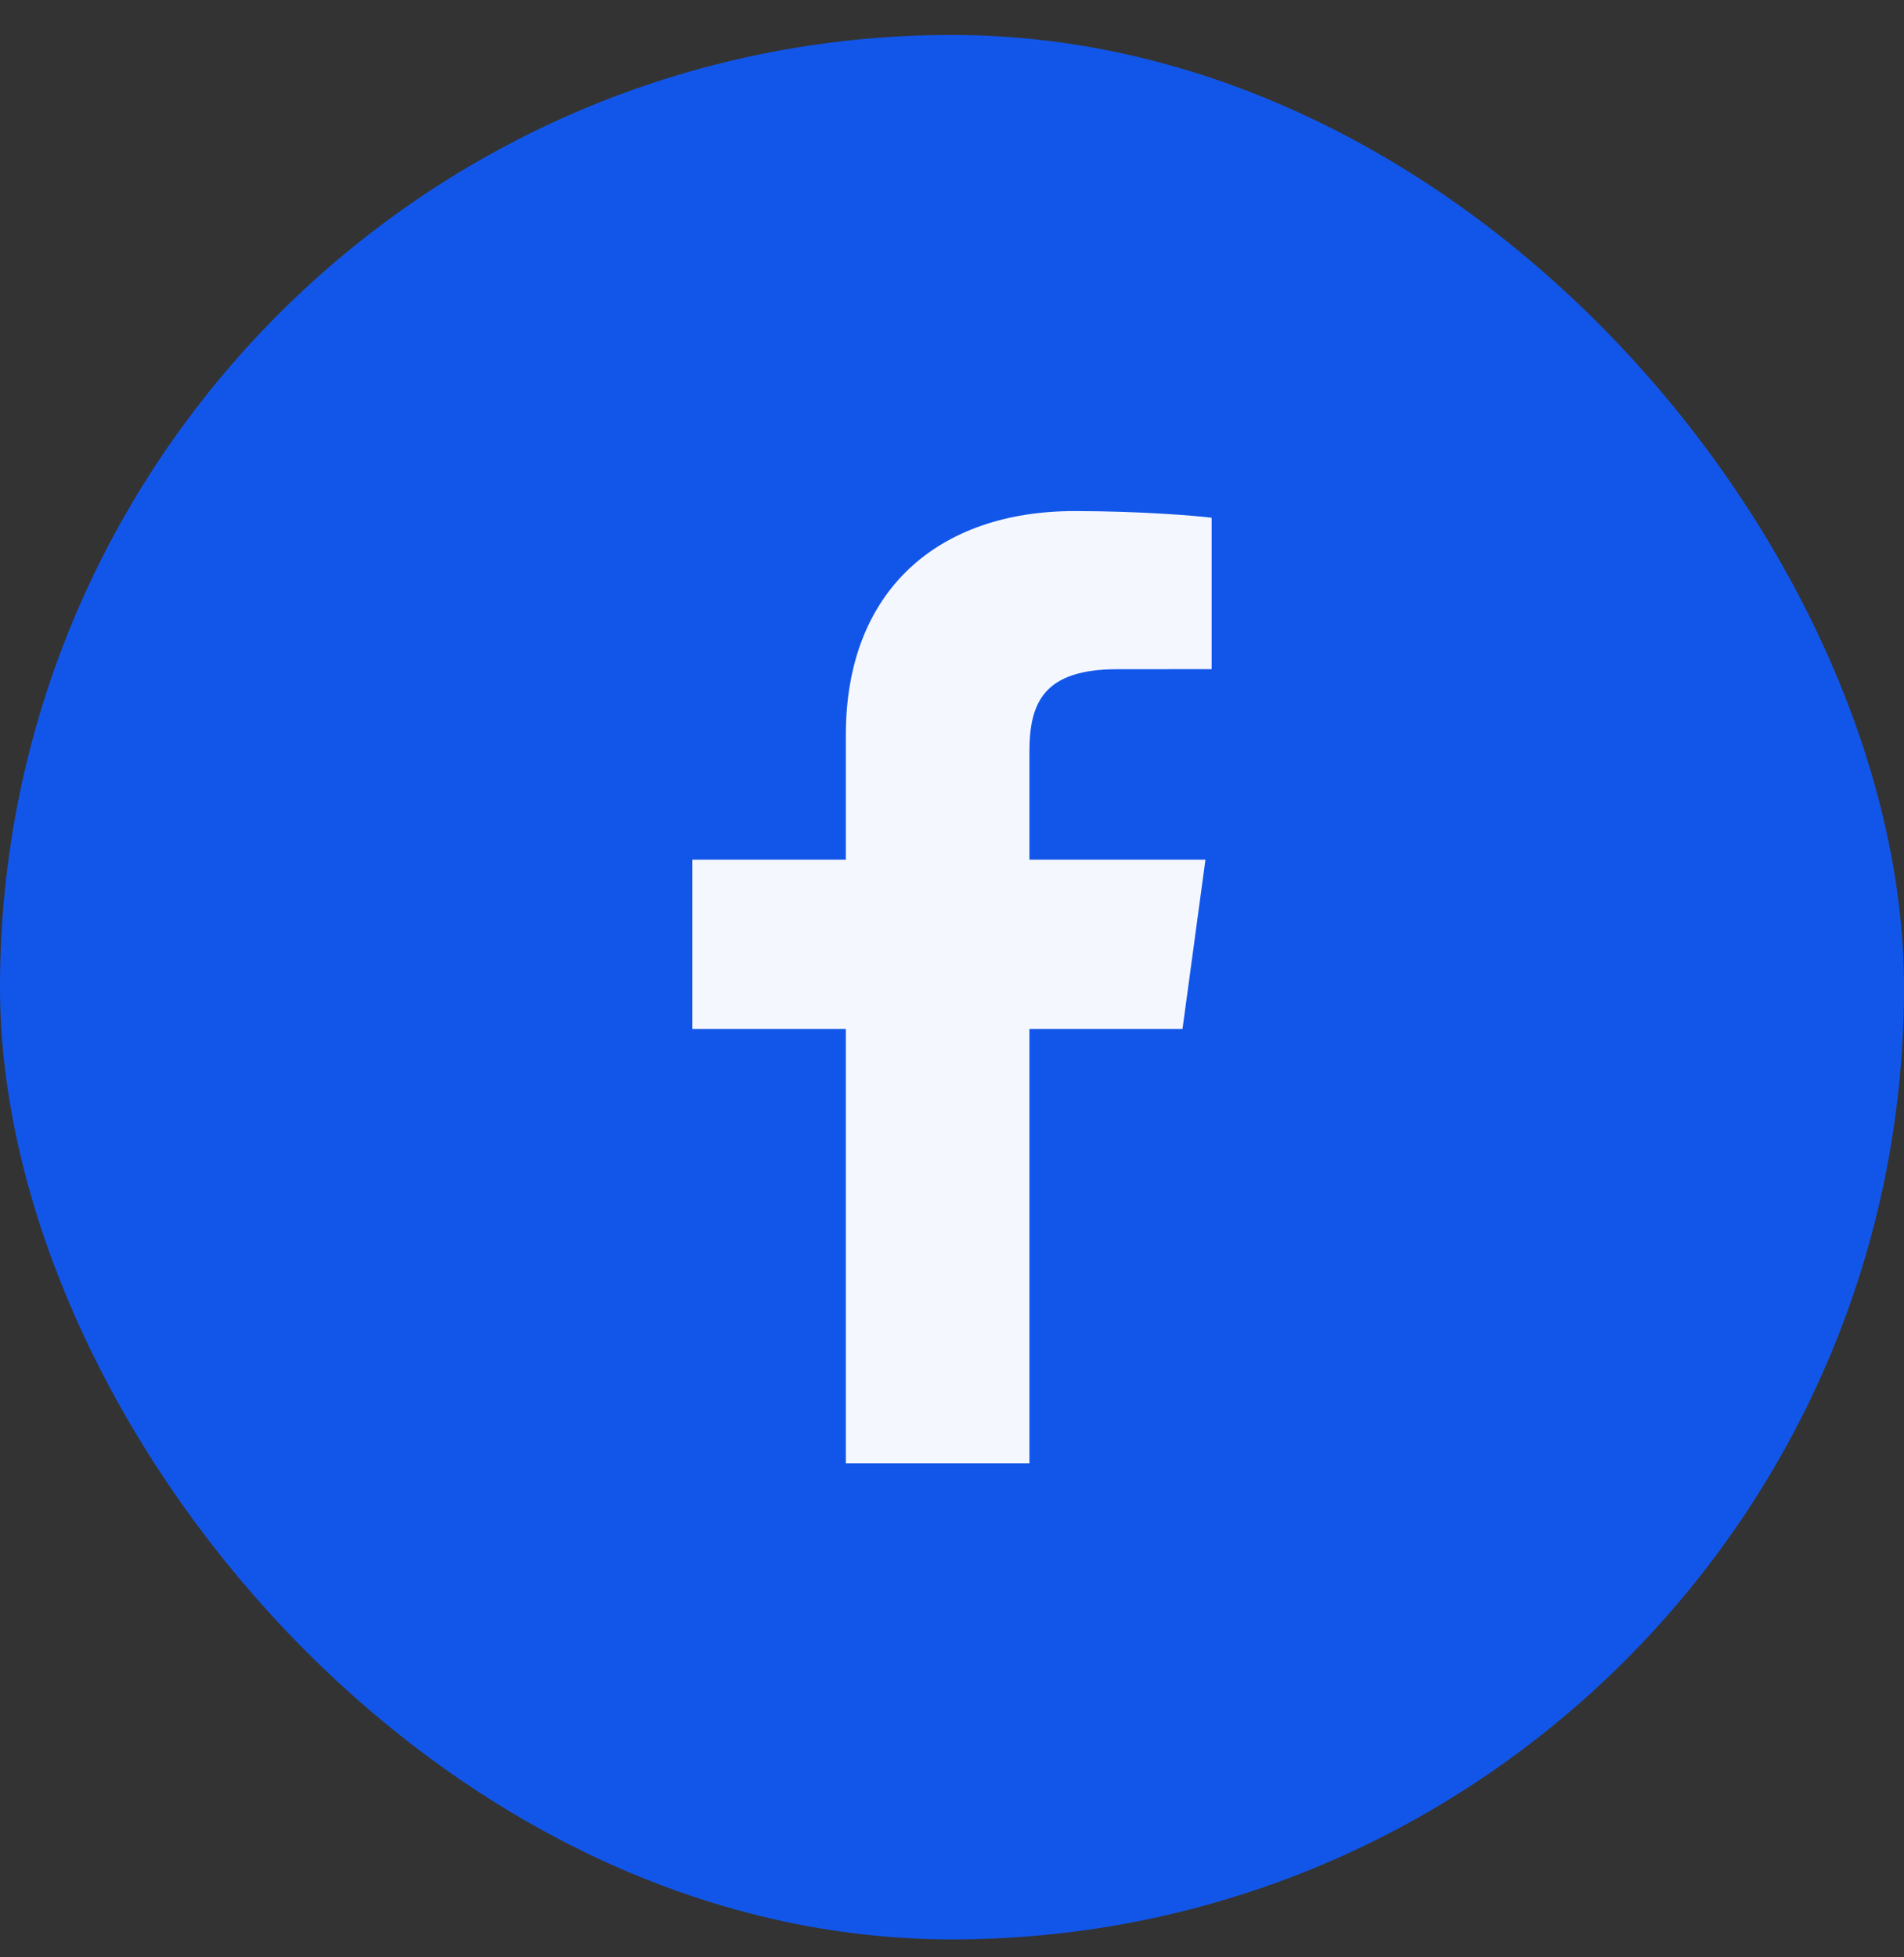
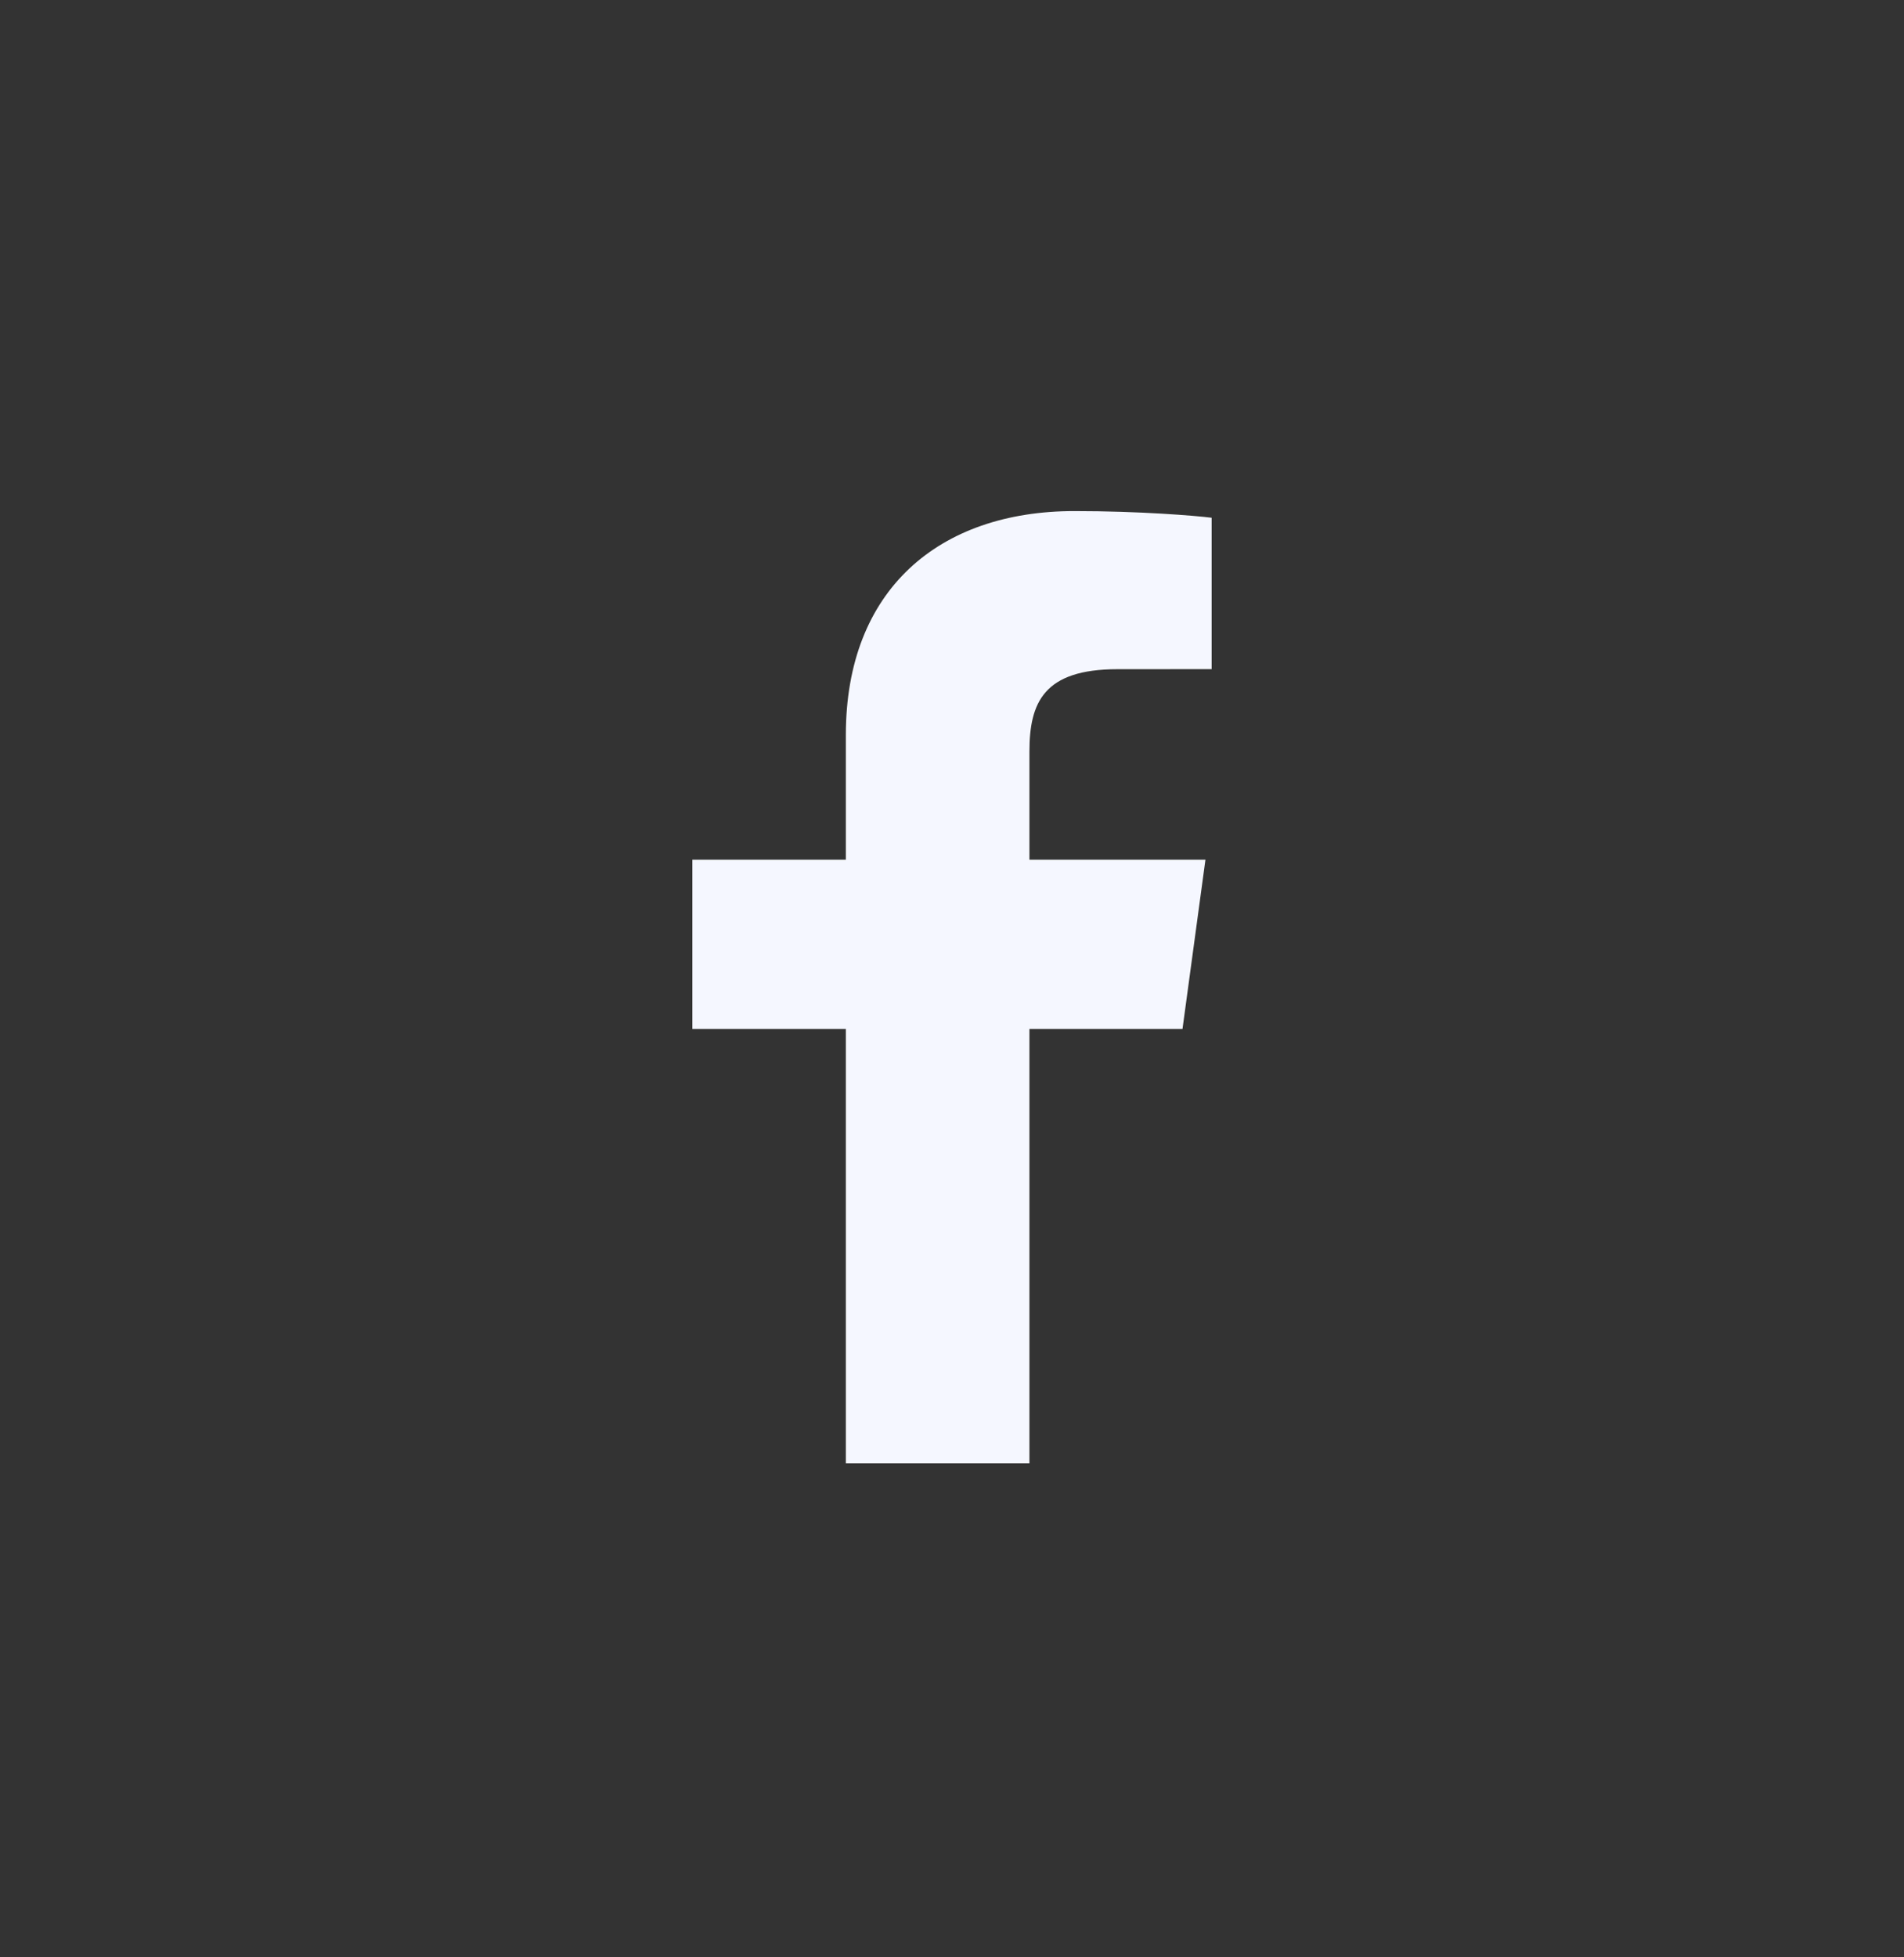
<svg xmlns="http://www.w3.org/2000/svg" width="36" height="37" viewBox="0 0 36 37" fill="none">
  <rect x="0" y="0" width="36" height="37" fill="#333333" stroke="none" />
-   <rect y="0.661" width="36" height="36" rx="18" fill="#1256E9" />
-   <path d="M19.464 27.661V19.451H22.358L22.792 16.251H19.464V14.208C19.464 13.281 19.734 12.65 21.129 12.65L22.909 12.649V9.787C22.601 9.748 21.545 9.661 20.316 9.661C17.75 9.661 15.993 11.152 15.993 13.891V16.251H13.091V19.451H15.993V27.661H19.464V27.661Z" fill="#F5F7FF" />
+   <path d="M19.464 27.661V19.451H22.358L22.792 16.251H19.464V14.208C19.464 13.281 19.734 12.65 21.129 12.65L22.909 12.649V9.787C22.601 9.748 21.545 9.661 20.316 9.661C17.75 9.661 15.993 11.152 15.993 13.891V16.251H13.091V19.451H15.993V27.661H19.464V27.661" fill="#F5F7FF" />
</svg>